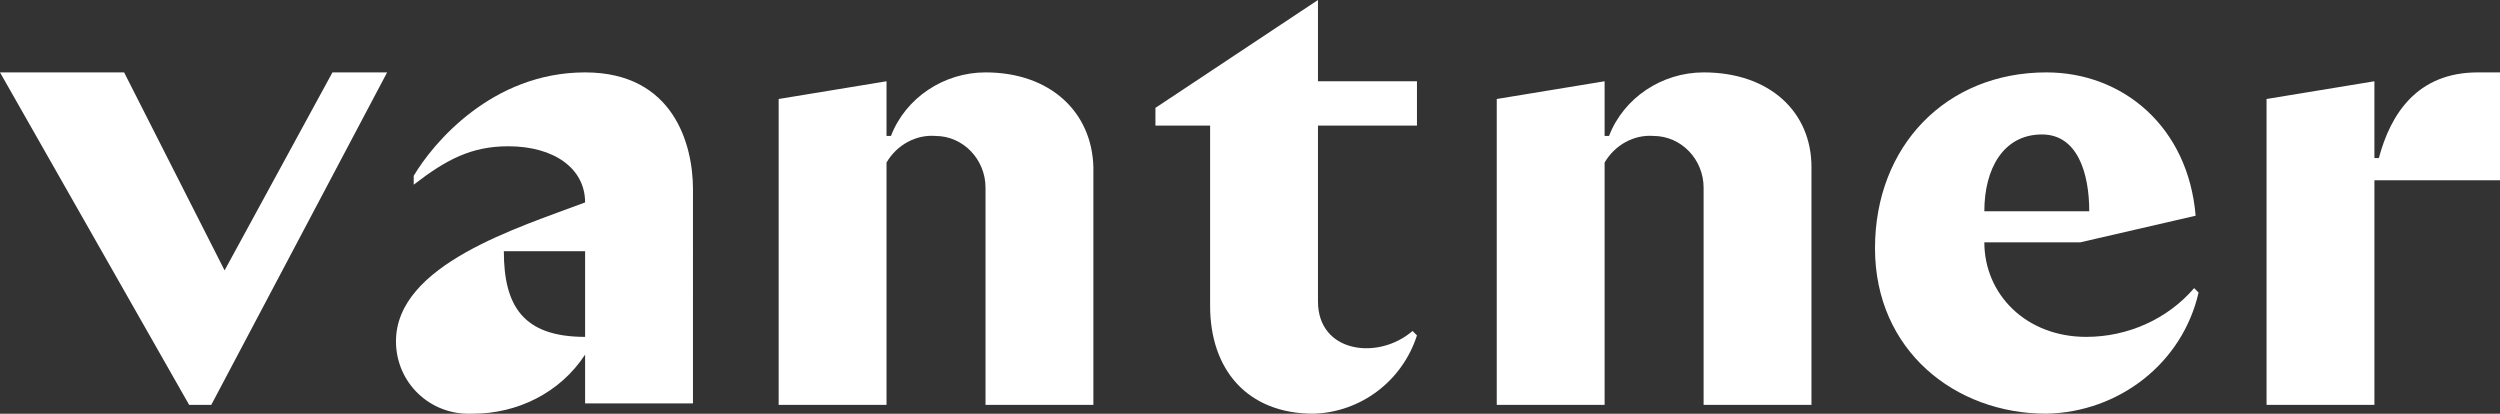
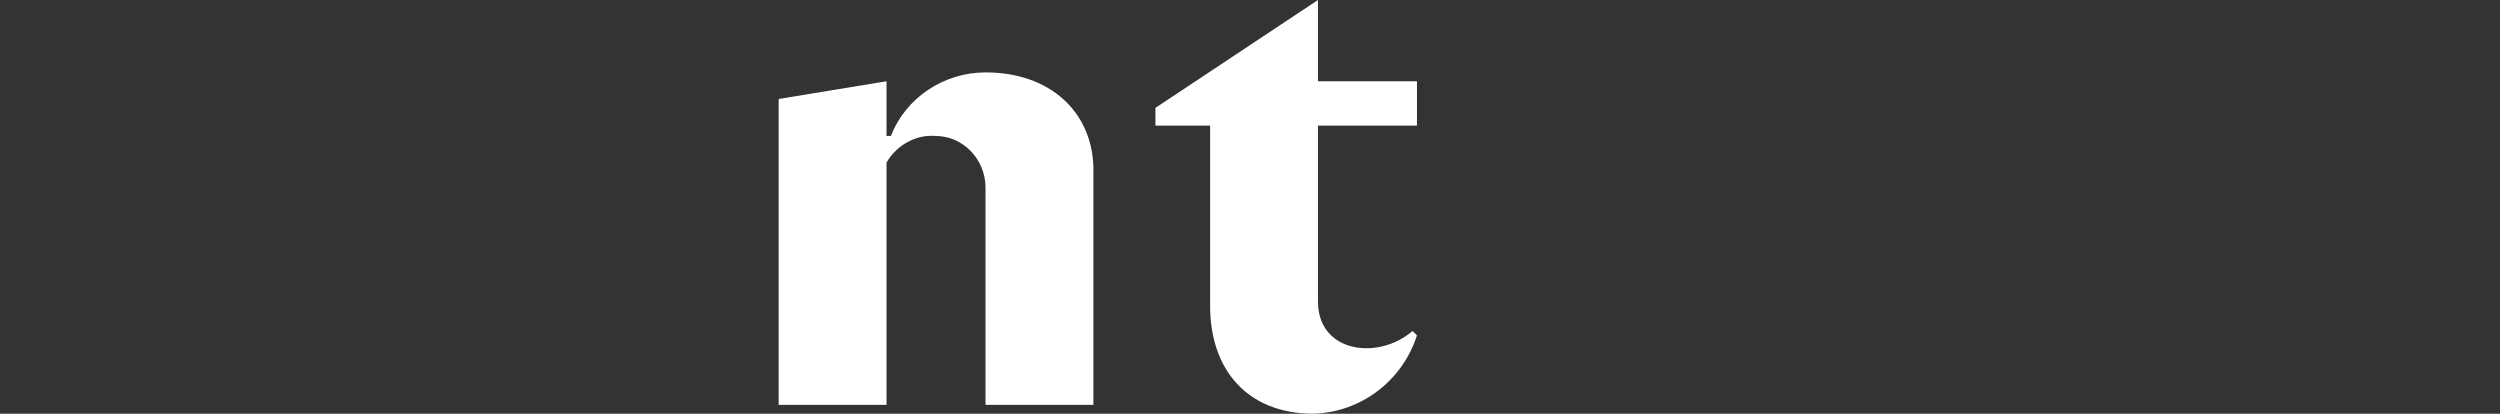
<svg xmlns="http://www.w3.org/2000/svg" xmlns:xlink="http://www.w3.org/1999/xlink" version="1.1" id="グループ_458" x="0px" y="0px" viewBox="0 0 169.2 28" style="enable-background:new 0 0 169.2 28;" xml:space="preserve">
  <rect x="0" y="0" width="169.2" height="28" fill="#333333" stroke="none" />
  <style type="text/css">
	.st0{clip-path:url(#SVGID_00000038408713211753735370000014608692644003500713_);}
	.st1{fill:#FFFFFF;}
</style>
  <g>
    <defs>
      <rect id="SVGID_1_" y="0" width="169.2" height="28" />
    </defs>
    <clipPath id="SVGID_00000035500853392012886640000000620731859134159751_">
      <use xlink:href="#SVGID_1_" style="overflow:visible;" />
    </clipPath>
    <g id="グループ_457" style="clip-path:url(#SVGID_00000035500853392012886640000000620731859134159751_);">
-       <path id="パス_245" class="st1" d="M167.7,4.9c-4.1,0-5.9,2.8-6.7,5.8h-0.3V5.5l-7.3,1.2v20.7h7.3V12.2h8.5V4.9H167.7z" />
      <path id="パス_246" class="st1" d="M95.9,8.5v-3h-6.7V0l-11,7.3v1.2h3.7v12.2c0,4.3,2.5,7.3,7,7.3c3.2-0.1,6-2.2,7-5.3l-0.3-0.3    c-2.3,2-6.4,1.5-6.4-2V8.5H95.9z" />
      <path id="パス_247" class="st1" d="M66.7,4.9c-2.8,0-5.4,1.7-6.4,4.3H60V5.5l-7.3,1.2v20.7H60V11c0.7-1.2,2-1.9,3.3-1.8    c1.9,0,3.4,1.6,3.4,3.5c0,0,0,0.1,0,0.1v14.6h7.3V11.3C73.9,7.6,71.1,4.9,66.7,4.9" />
-       <path id="パス_248" class="st1" d="M115.3,4.9c-2.8,0-5.4,1.7-6.4,4.3h-0.3V5.5l-7.3,1.2v20.7h7.3V11c0.7-1.2,2-1.9,3.3-1.8    c1.9,0,3.4,1.6,3.4,3.5c0,0,0,0.1,0,0.1v14.6h7.3V11.3C122.6,7.6,119.8,4.9,115.3,4.9" />
-       <path id="パス_249" class="st1" d="M39.6,4.9c-6.3,0-10.3,4.8-11.6,7v0.6c2.2-1.7,3.9-2.6,6.4-2.6c3.1,0,5.2,1.5,5.2,3.8    c-4.5,1.7-12.8,4.2-12.8,9.4c0,2.8,2.3,5,5.1,4.9c0,0,0.1,0,0.1,0c3,0,5.9-1.4,7.6-4v3.3h7.3V12.8C46.9,9.8,45.6,4.9,39.6,4.9     M39.6,22.8c-4.2,0-5.5-2.1-5.5-5.8h5.5V22.8z" />
-       <path id="パス_250" class="st1" d="M26.2,4.9h-3.7l-7.3,13.4L8.4,4.9H0l12.8,22.5h1.5L26.2,4.9z" />
-       <path id="パス_251" class="st1" d="M141.2,22.8c-4.1,0-6.9-2.9-6.9-6.4h6.5l7.8-1.8c-0.5-6-4.9-9.7-10.1-9.7    c-6.8,0-11.6,5-11.6,11.9S132.3,28,138.5,28c4.9-0.1,9.2-3.4,10.3-8.2l-0.3-0.3C146.7,21.6,144,22.8,141.2,22.8 M138.2,9.1    c2.4,0,3.2,2.6,3.2,5.2h-7.1C134.3,11.4,135.6,9.1,138.2,9.1" />
    </g>
  </g>
</svg>